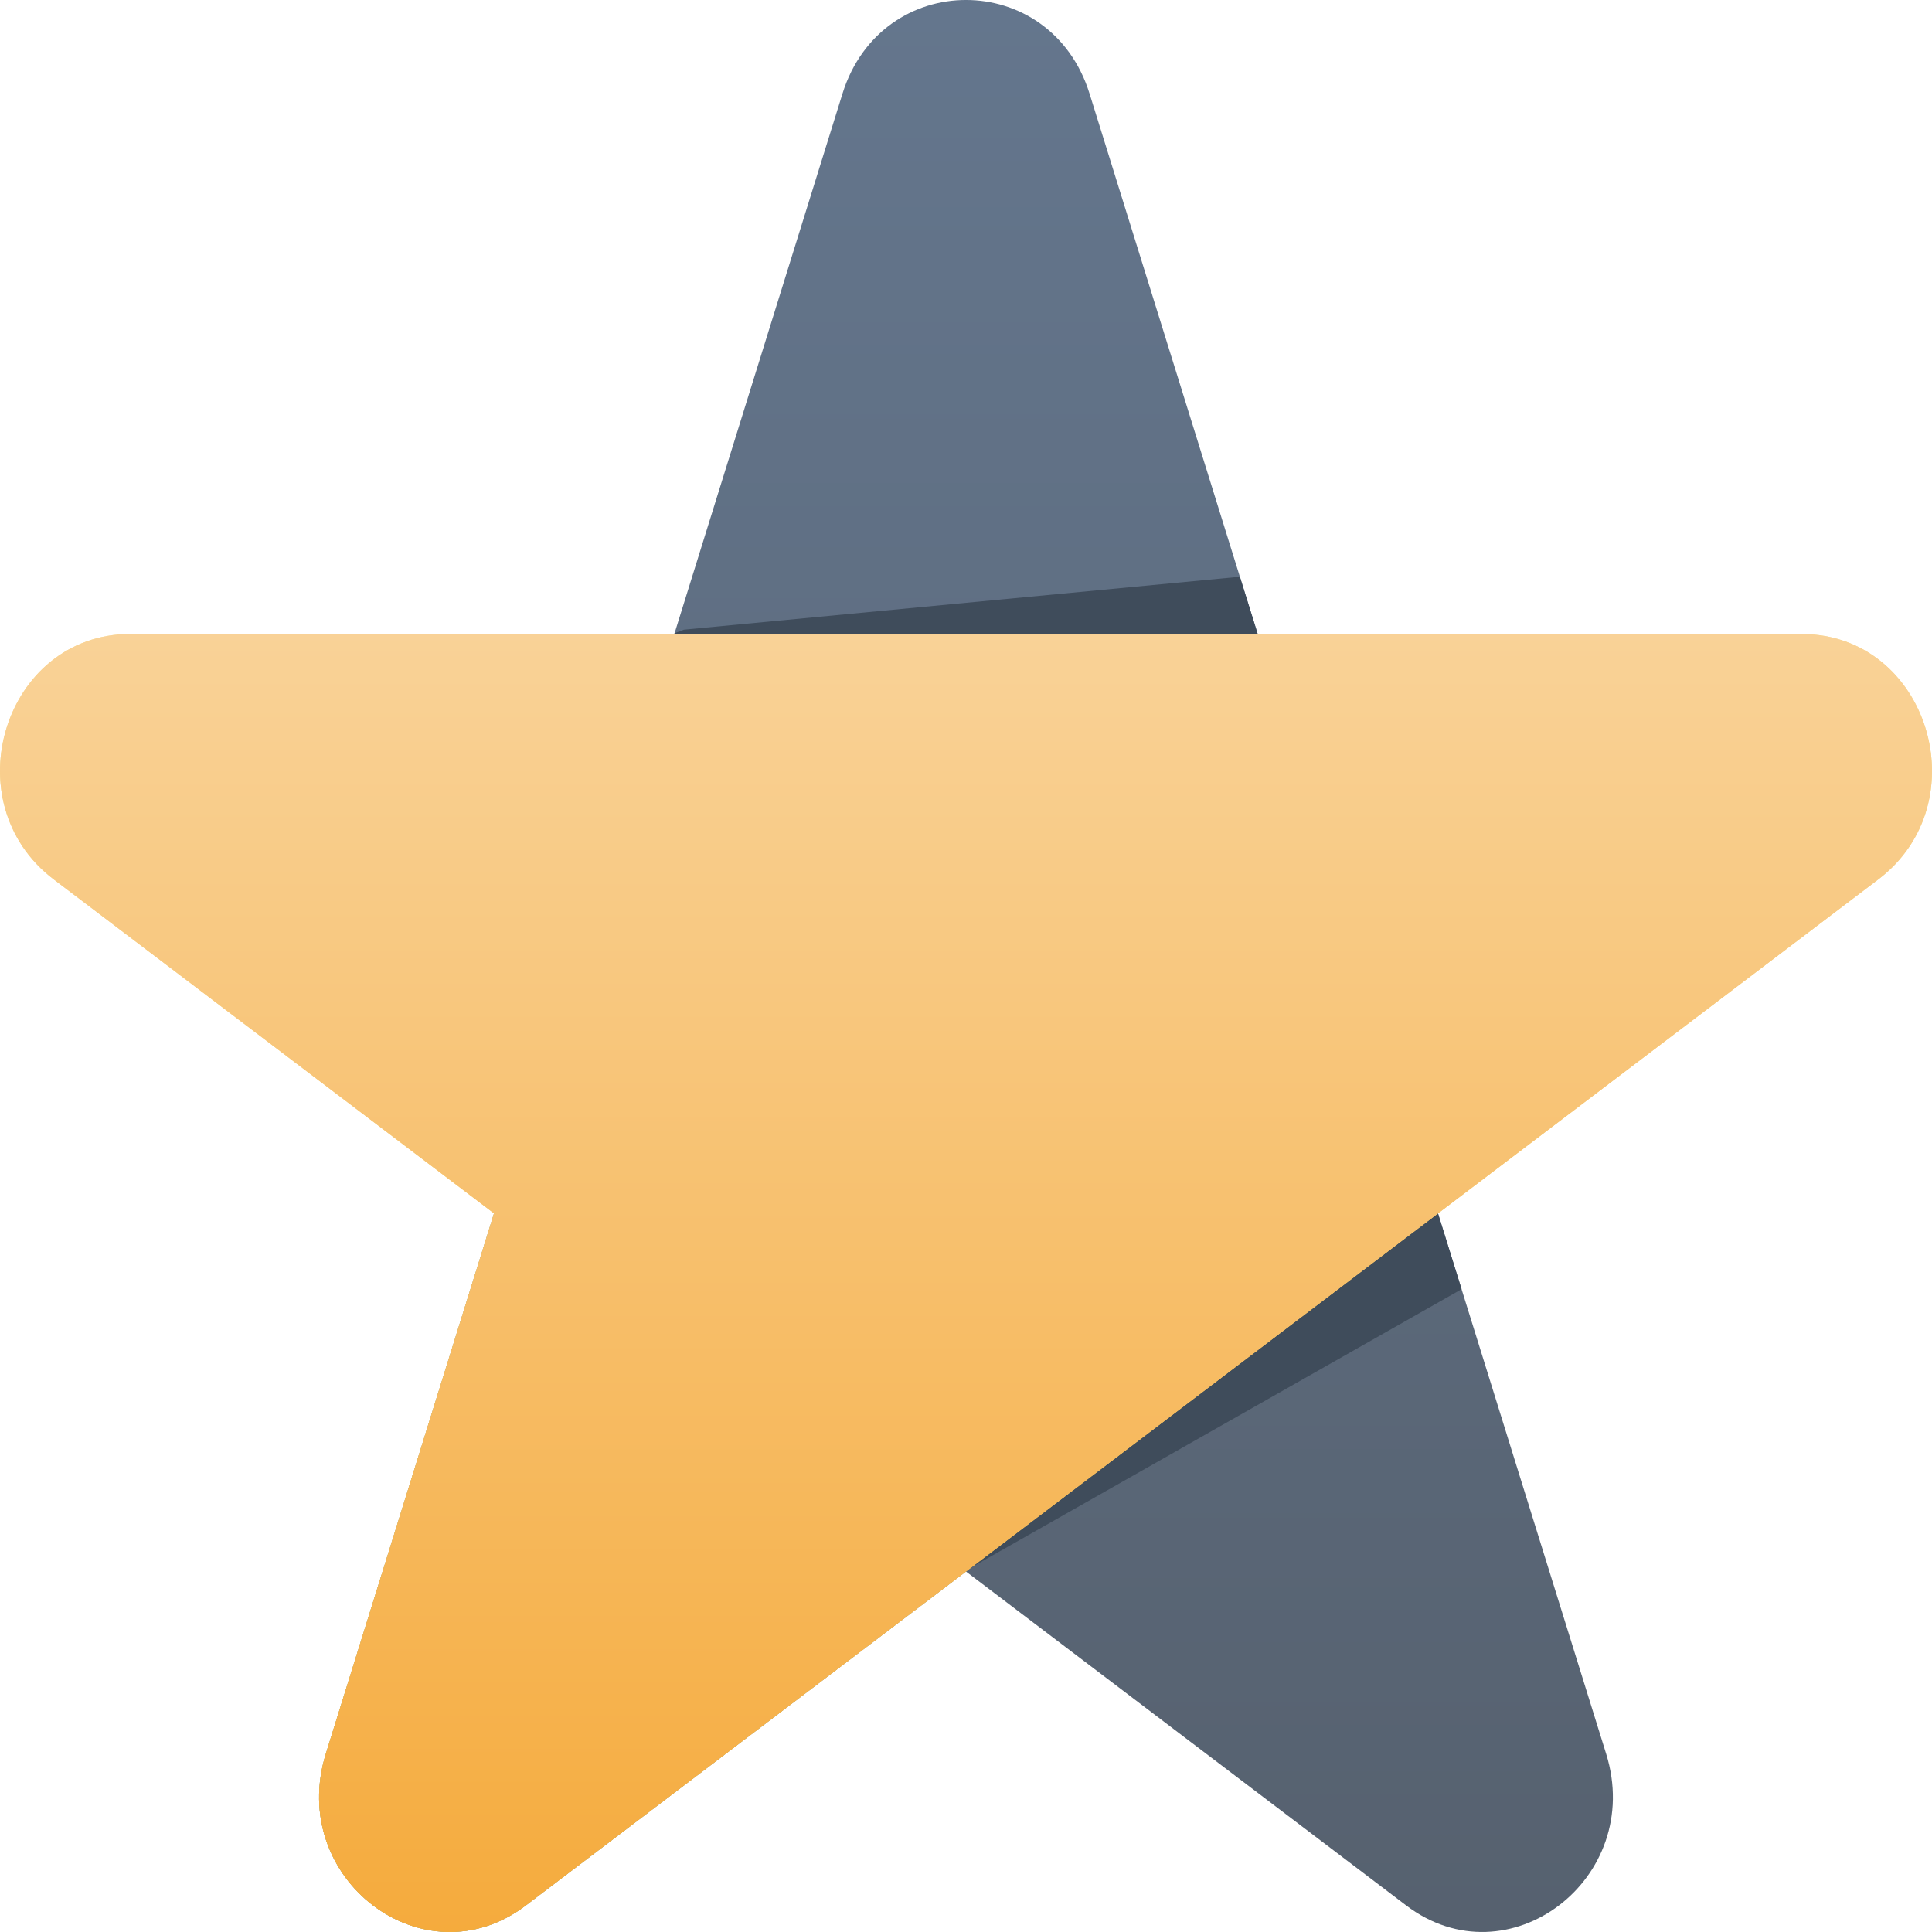
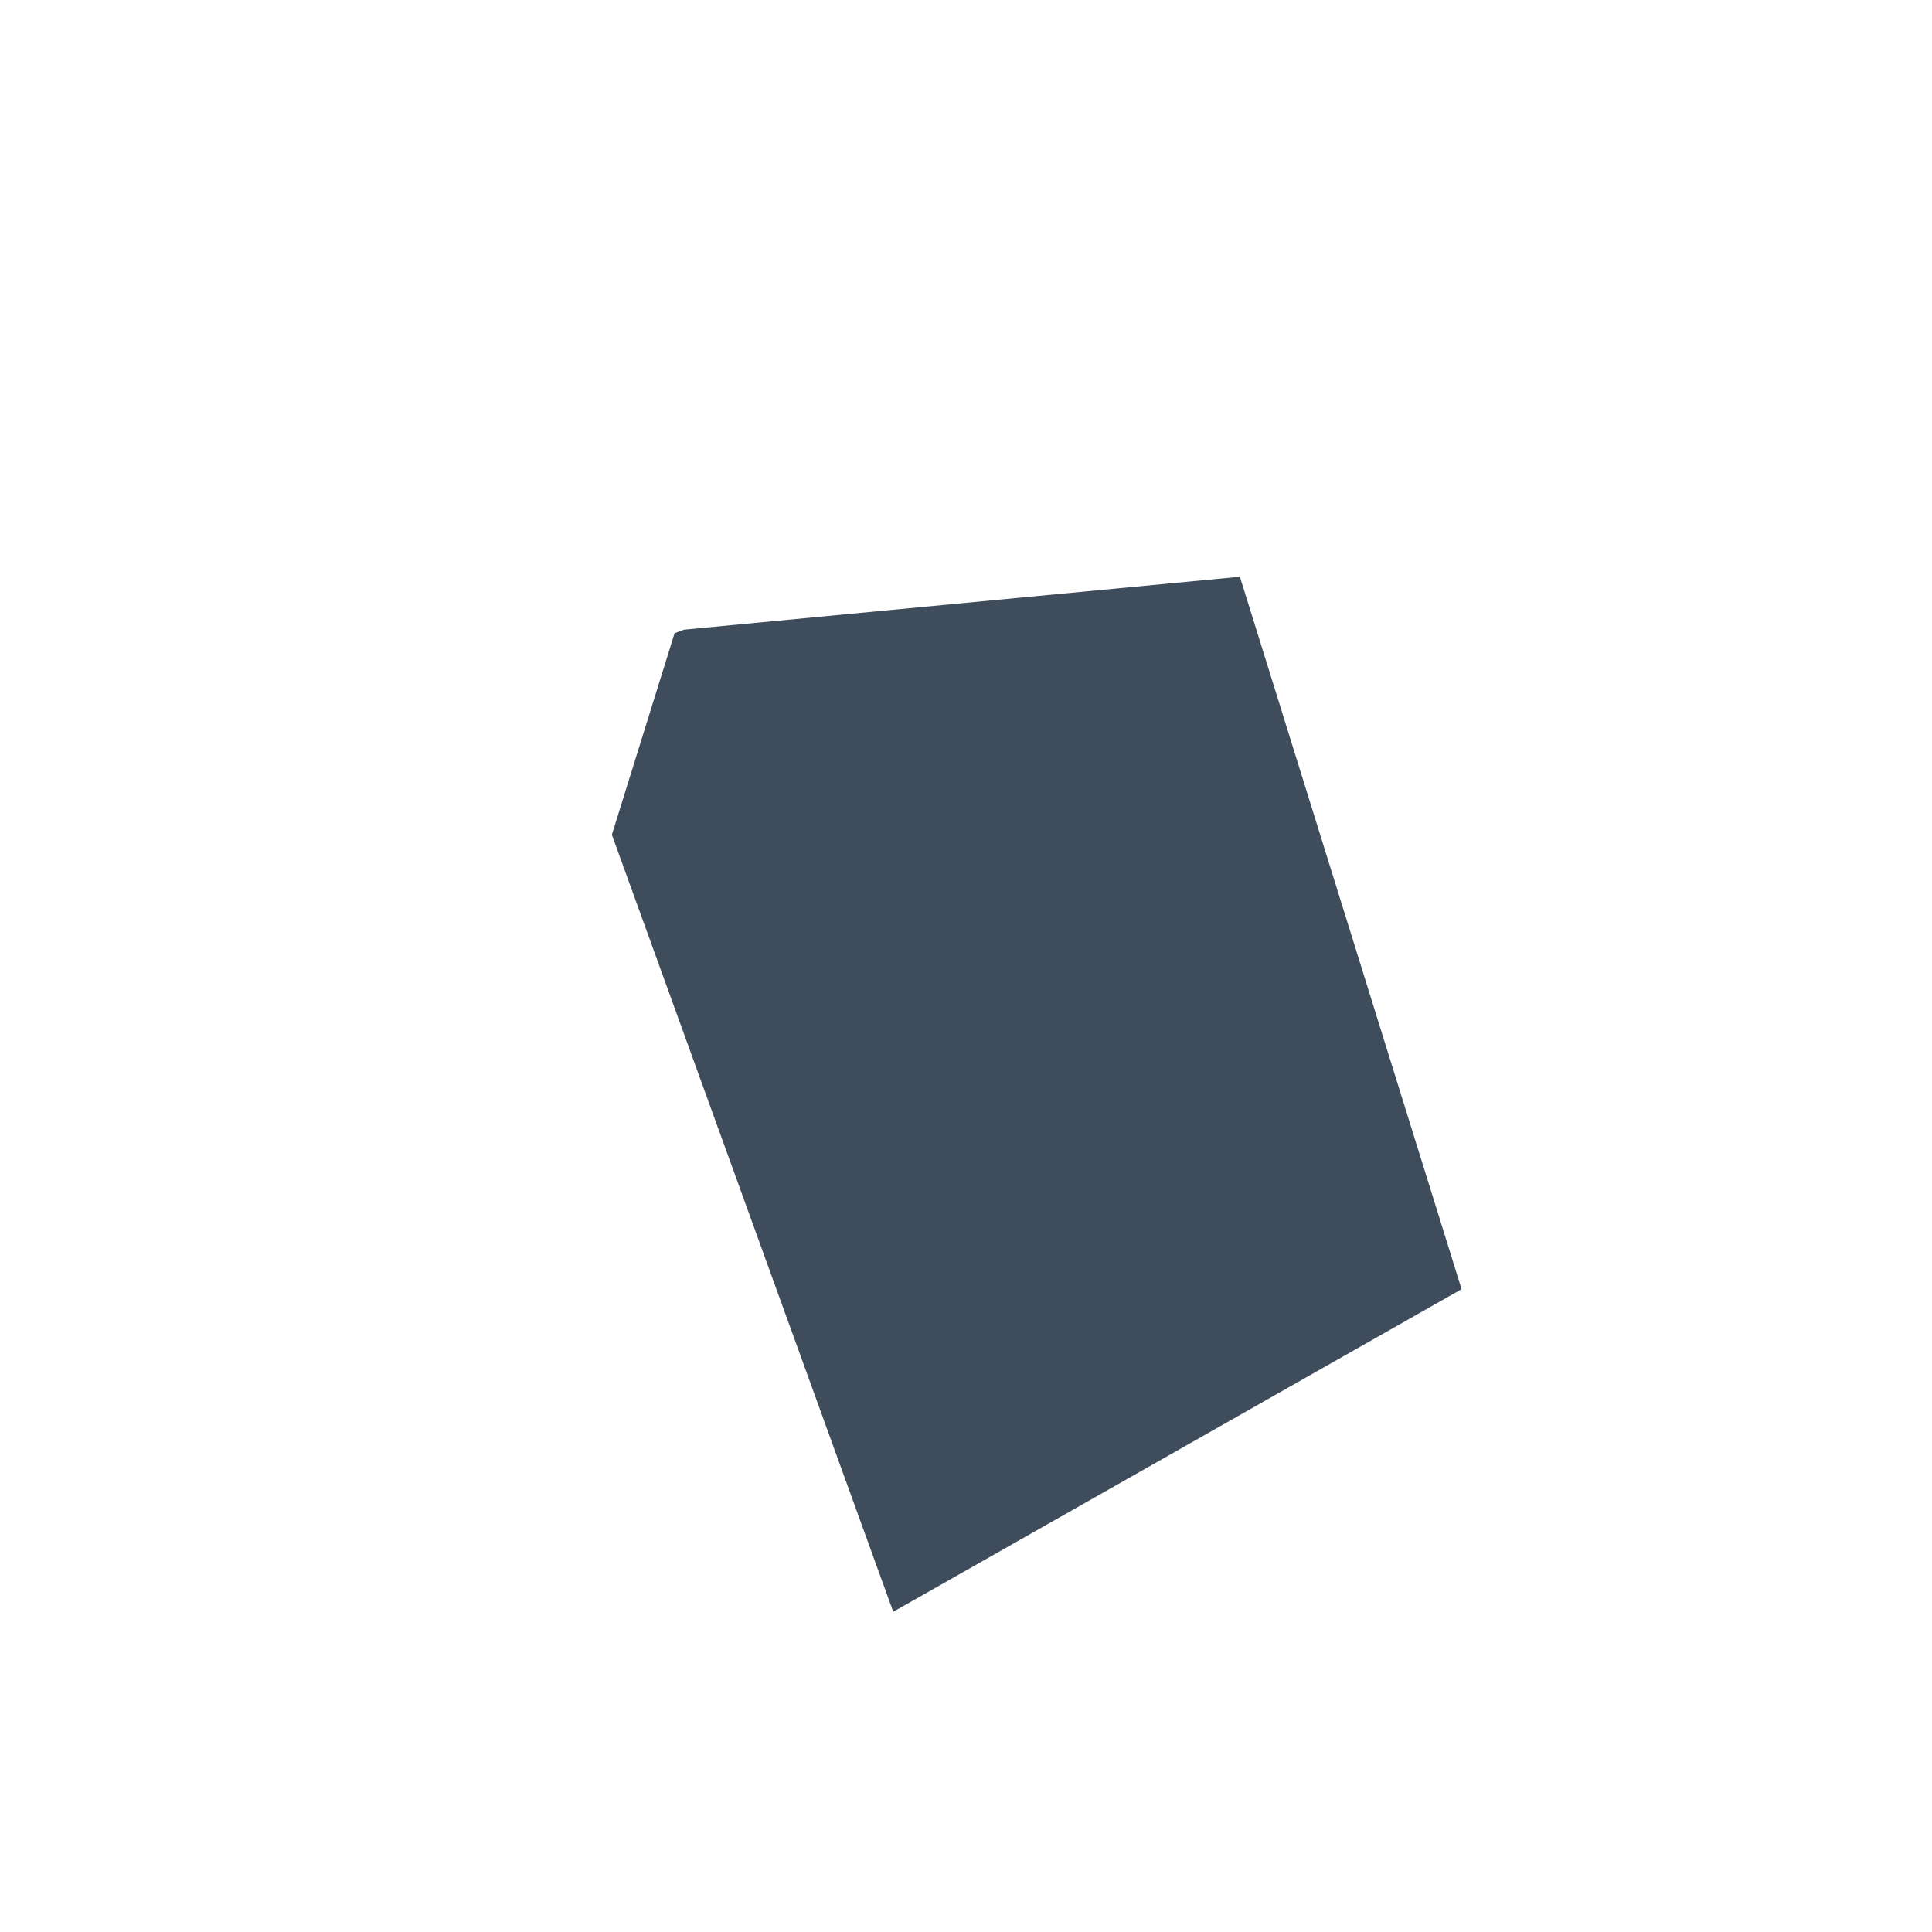
<svg xmlns="http://www.w3.org/2000/svg" fill="none" height="60" viewBox="0 0 60 60" width="60">
  <linearGradient id="paint0_linear_145_615" gradientUnits="userSpaceOnUse" x1="30" x2="30" y1="0" y2="60">
    <stop offset="0" stop-color="#64768d" />
    <stop offset="1" stop-color="#56616f" />
  </linearGradient>
  <linearGradient id="paint1_linear_145_615" gradientUnits="userSpaceOnUse" x1="30" x2="30" y1="19.691" y2="59.999">
    <stop offset="0" stop-color="#f9e197" />
    <stop offset="1" stop-color="#f5c73d" />
  </linearGradient>
  <linearGradient id="paint2_linear_145_615" gradientUnits="userSpaceOnUse" x1="30" x2="30" y1="19.691" y2="59.999">
    <stop offset="0" stop-color="#f9d297" />
    <stop offset="1" stop-color="#f5ab3d" />
  </linearGradient>
-   <path d="m26.163 2.911c1.208-3.882 6.467-3.882 7.675 0l16.042 51.554c1.208 3.882-3.047 7.11-6.209 4.711l-13.671-10.371-13.671 10.371c-3.162 2.399-7.417-.829-6.209-4.711z" fill="url(#paint0_linear_145_615)" />
  <path d="m19.002 25.923 1.948-6.259.29-.109 17.266-1.644 6.885 22.126-17.651 10.018z" fill="#3f4c5b" />
-   <path d="m55.957 19.691c3.909 0 5.534 5.223 2.372 7.622l-42 31.862c-3.162 2.399-7.417-.829-6.209-4.711l5.222-16.781-13.671-10.371c-3.162-2.399-1.537-7.622 2.372-7.622z" fill="url(#paint1_linear_145_615)" />
-   <path d="m55.957 19.691c3.909 0 5.534 5.223 2.372 7.622l-42 31.862c-3.162 2.399-7.417-.829-6.209-4.711l5.222-16.781-13.671-10.371c-3.162-2.399-1.537-7.622 2.372-7.622z" fill="url(#paint2_linear_145_615)" />
</svg>